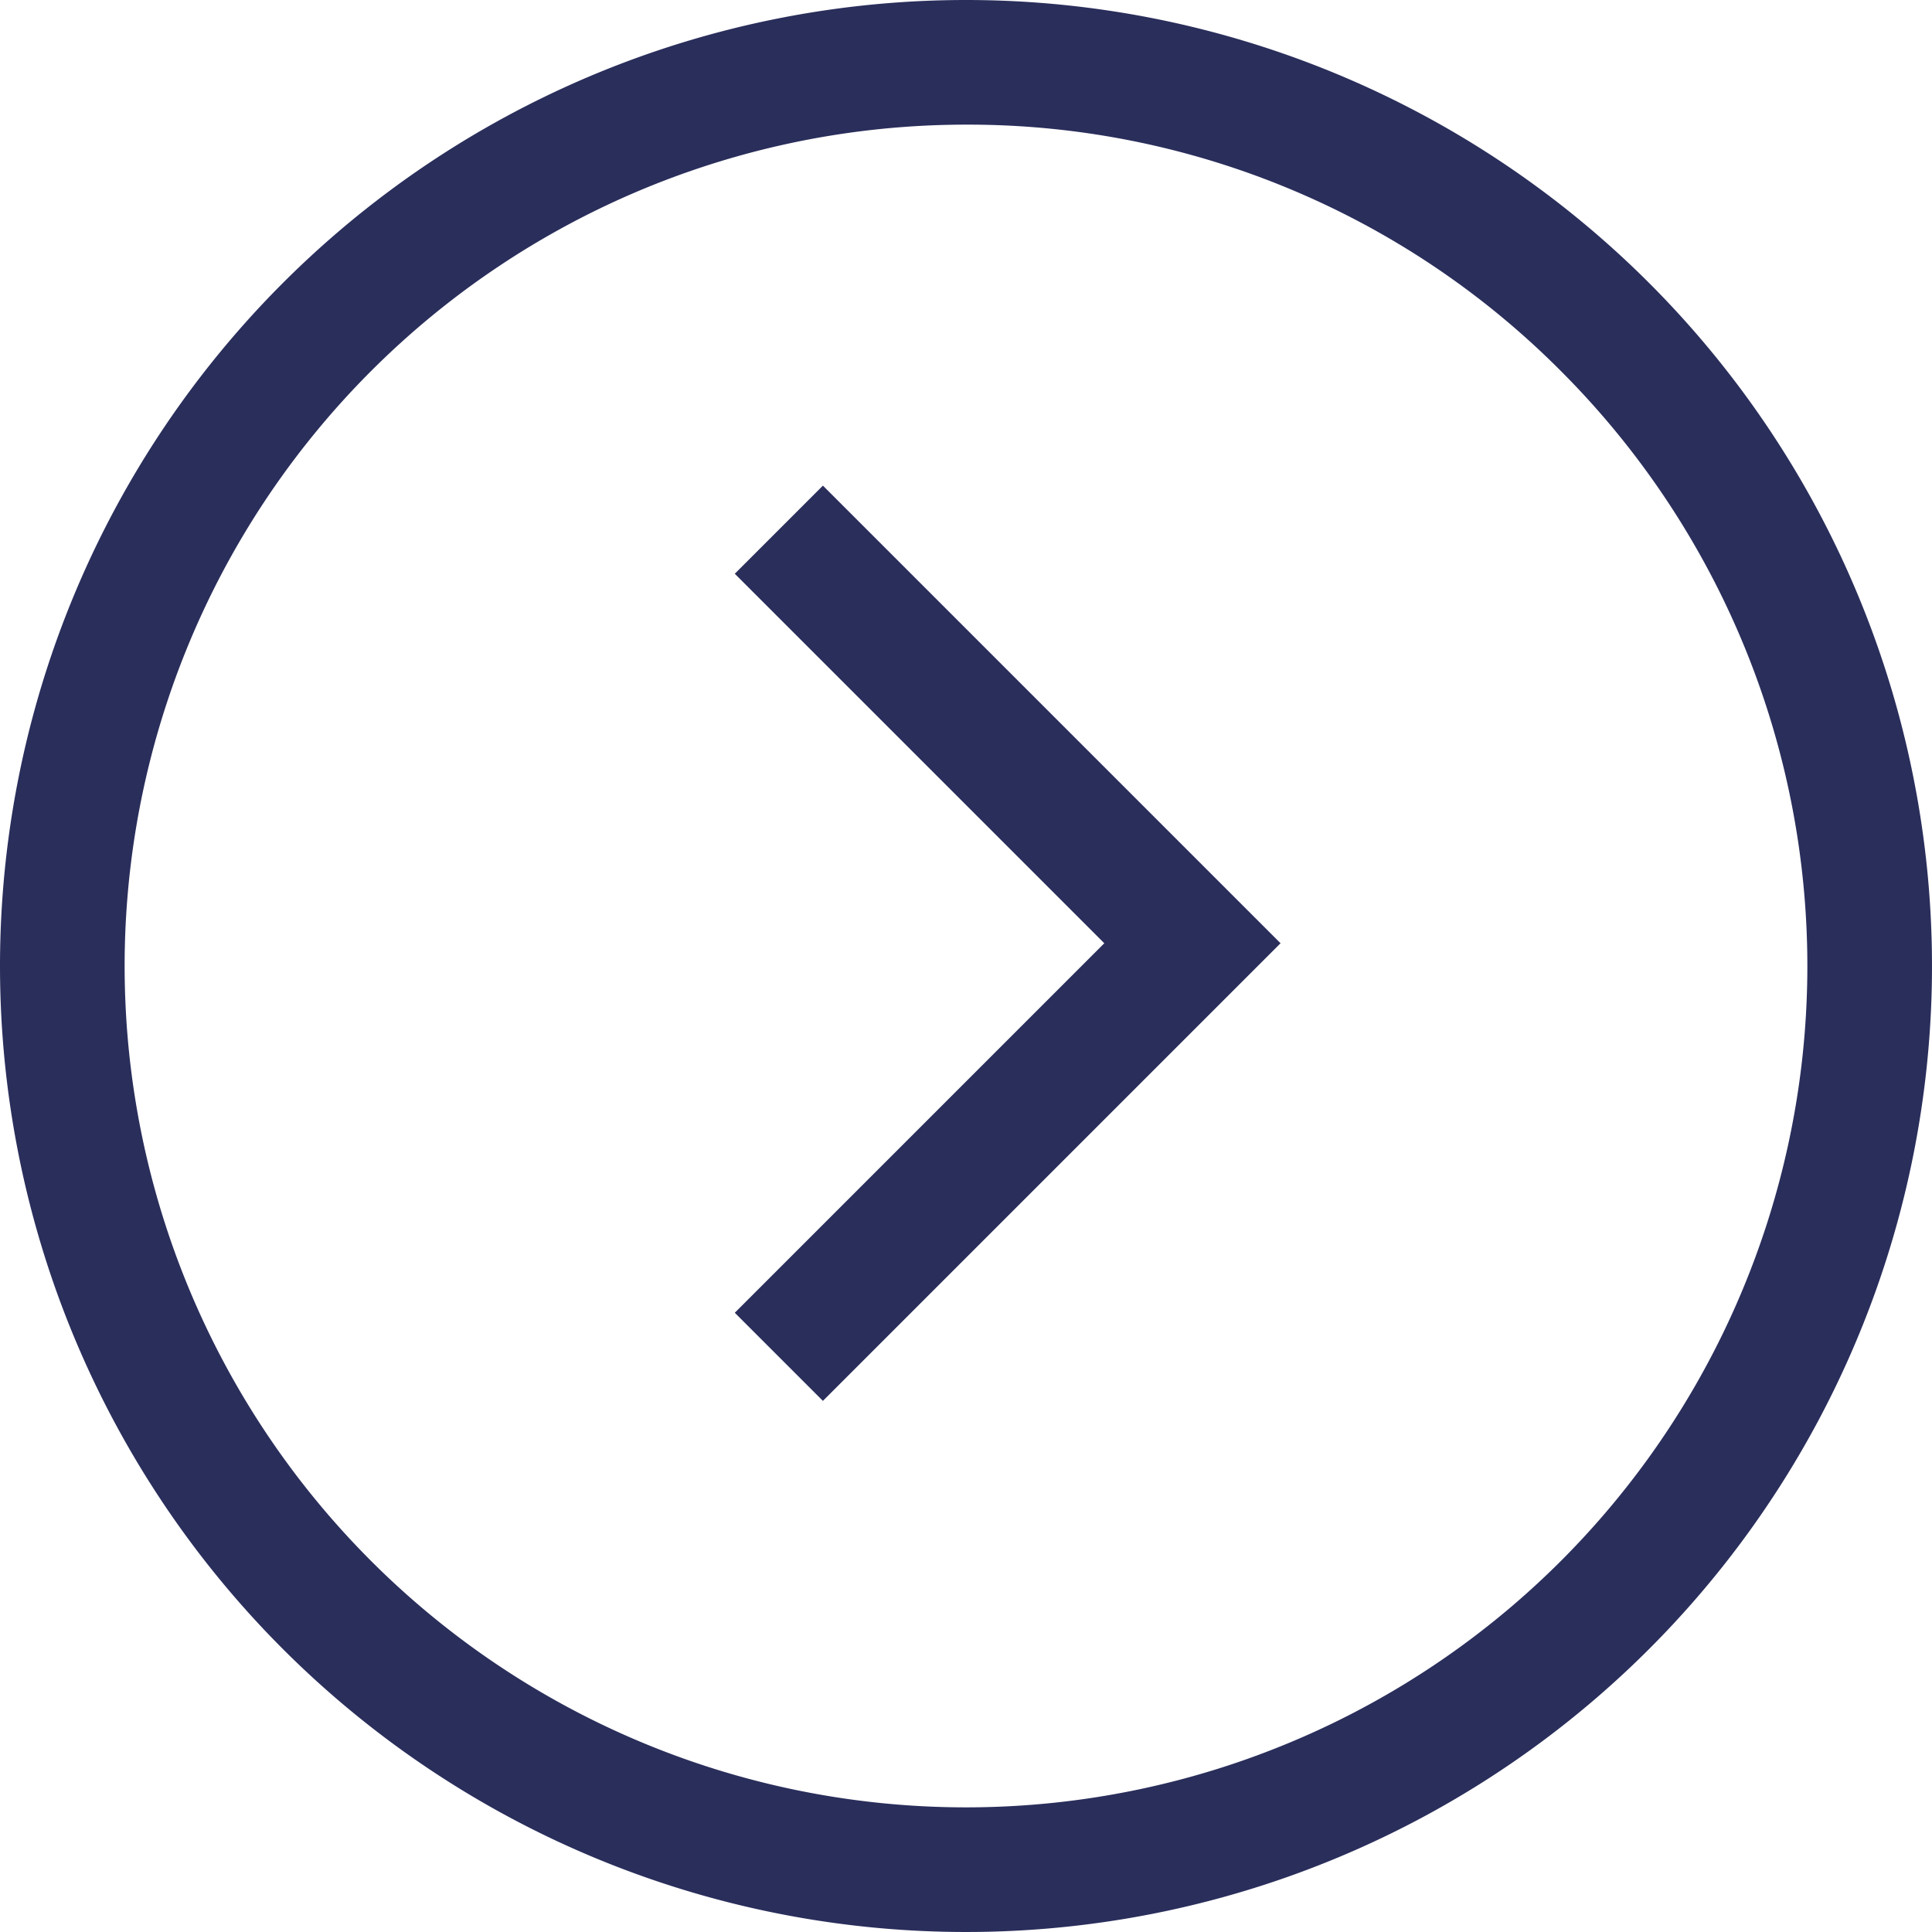
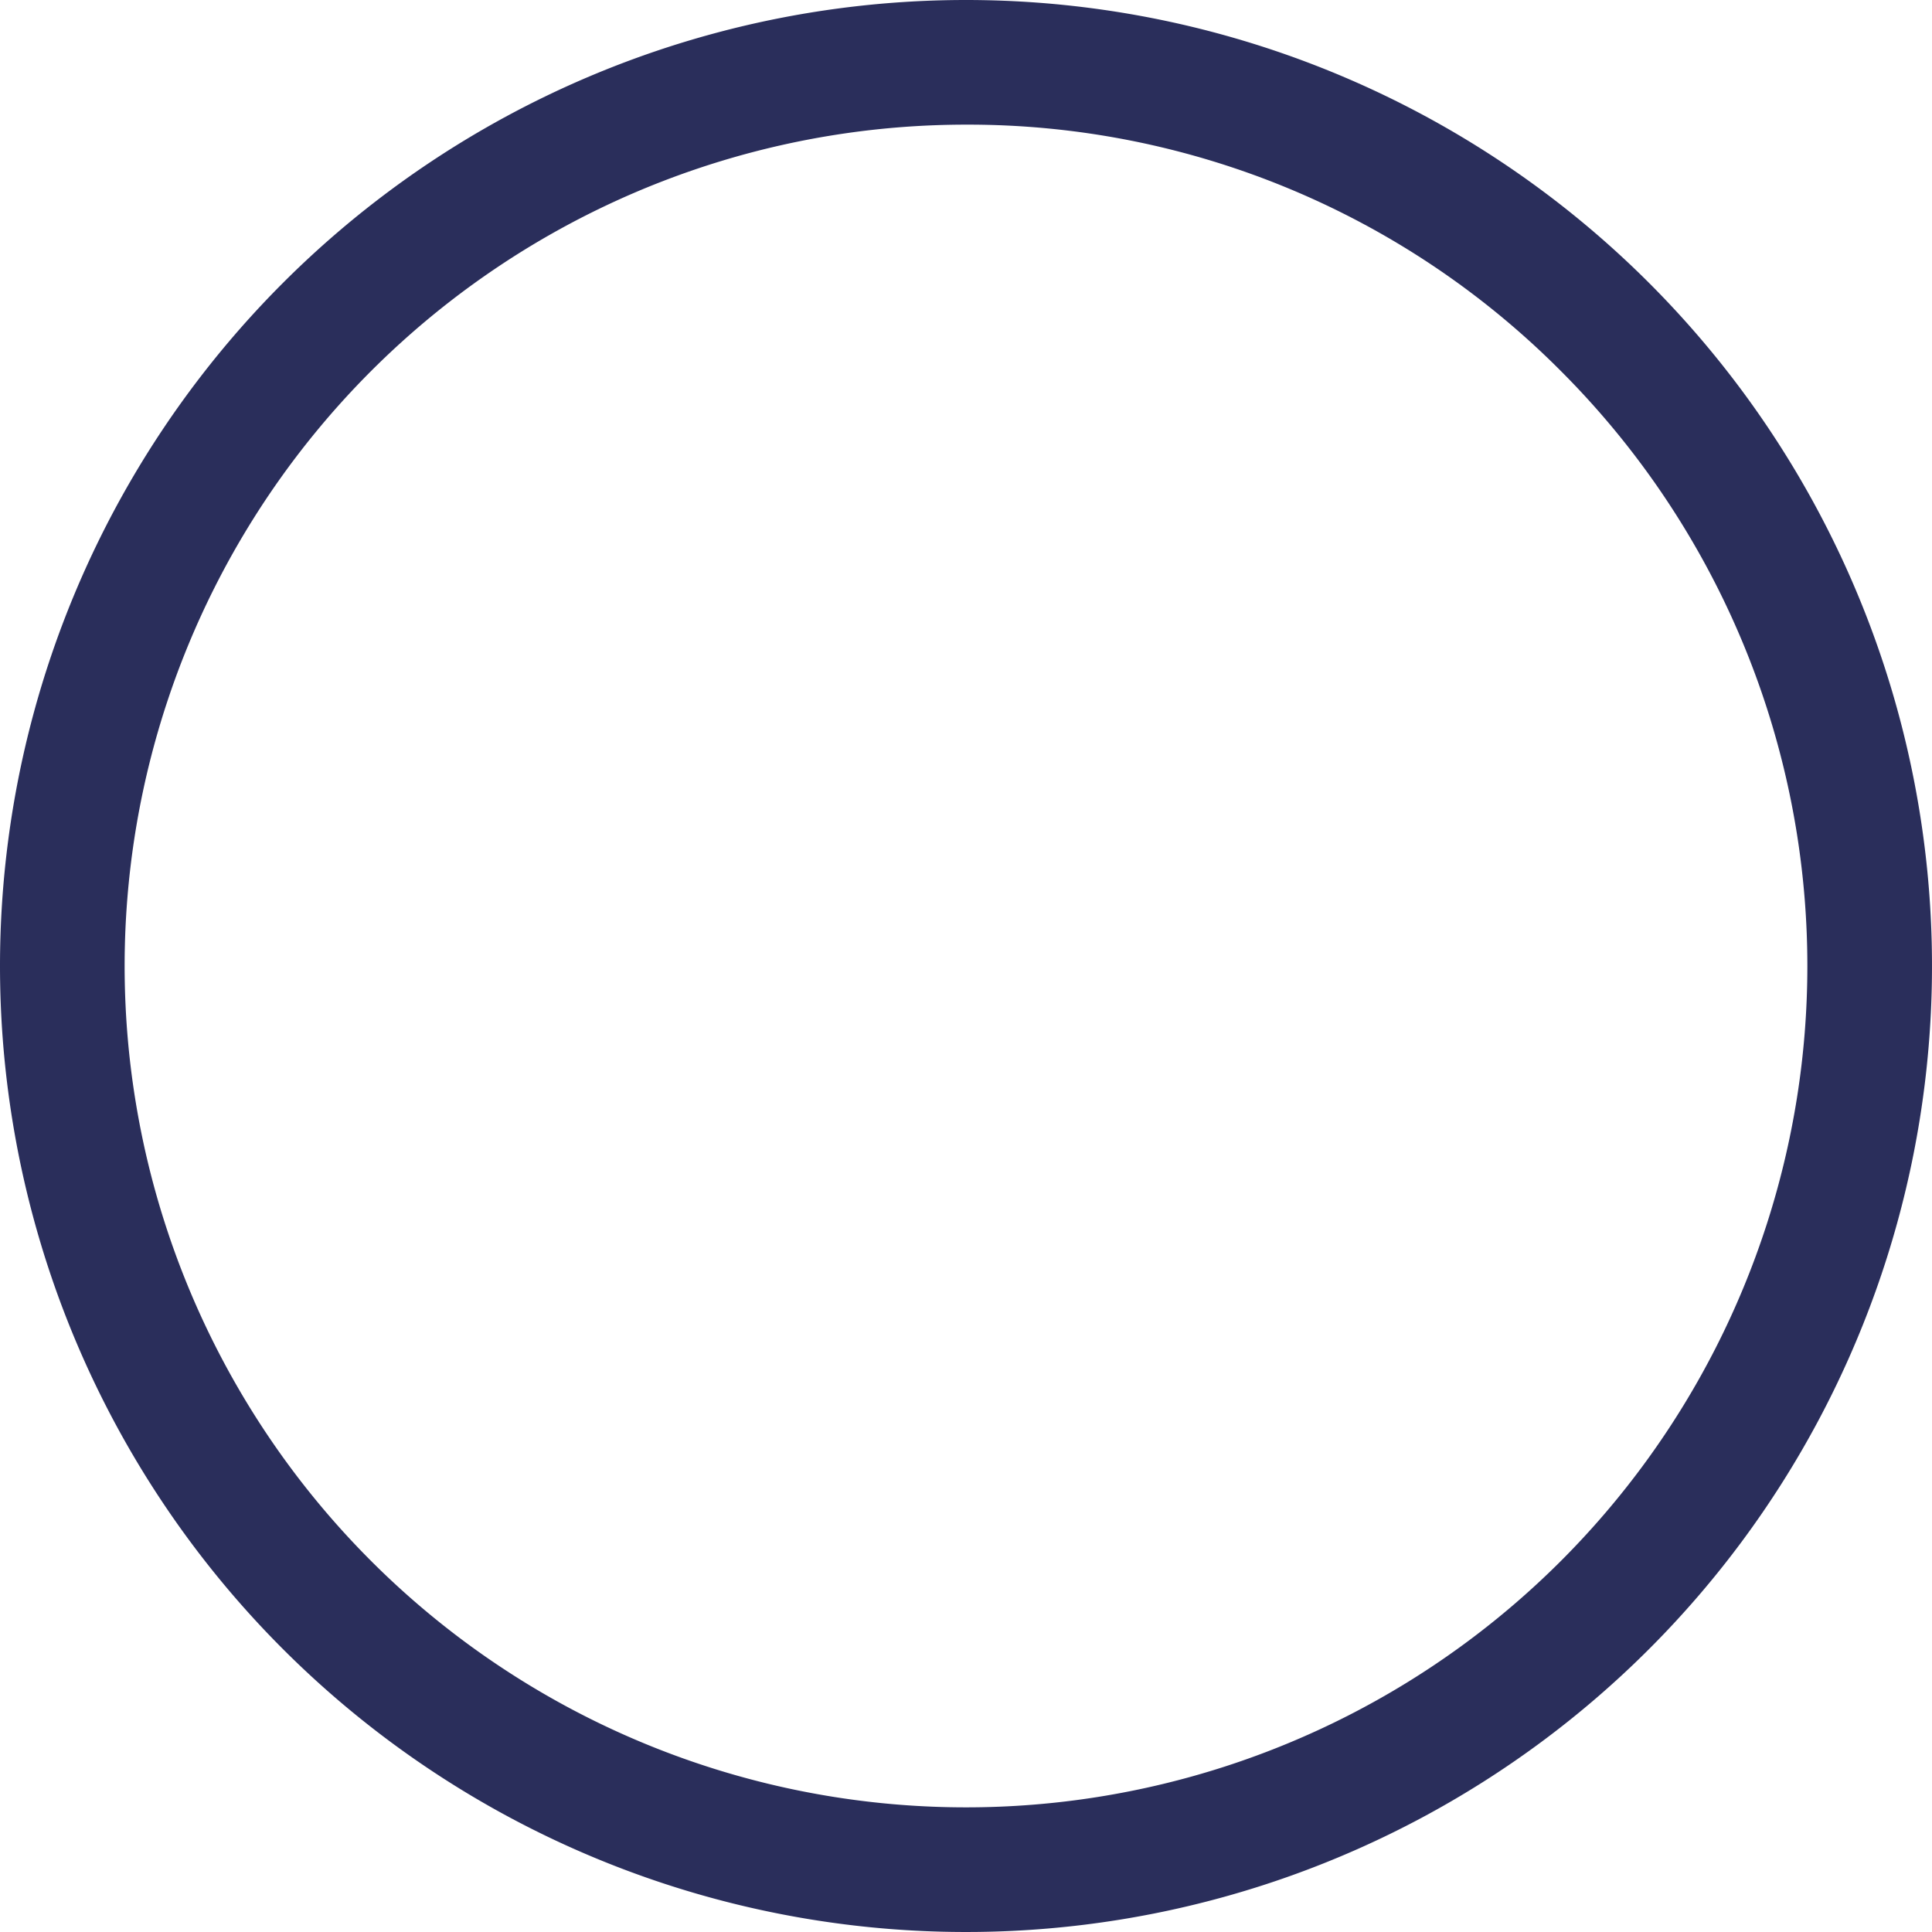
<svg xmlns="http://www.w3.org/2000/svg" width="31" height="31" viewBox="0 0 31 31">
  <g id="Group_941" data-name="Group 941" transform="translate(-1509 -6132.802)">
    <path id="Ellipse_25" data-name="Ellipse 25" d="M15.5,2A13.5,13.5,0,0,0,5.954,25.046,13.5,13.5,0,1,0,25.046,5.954,13.412,13.412,0,0,0,15.5,2m0-2A15.5,15.5,0,1,1,0,15.5,15.5,15.5,0,0,1,15.5,0Z" transform="translate(1509 6132.802)" fill="#2a2e5b" />
-     <path id="Path_274" data-name="Path 274" d="M1565.1,6839.462l-1.414-1.414,5.929-5.929-5.929-5.929,1.414-1.414,7.343,7.343Z" transform="translate(-42.896 -684.182)" fill="#2a2e5b" />
  </g>
</svg>